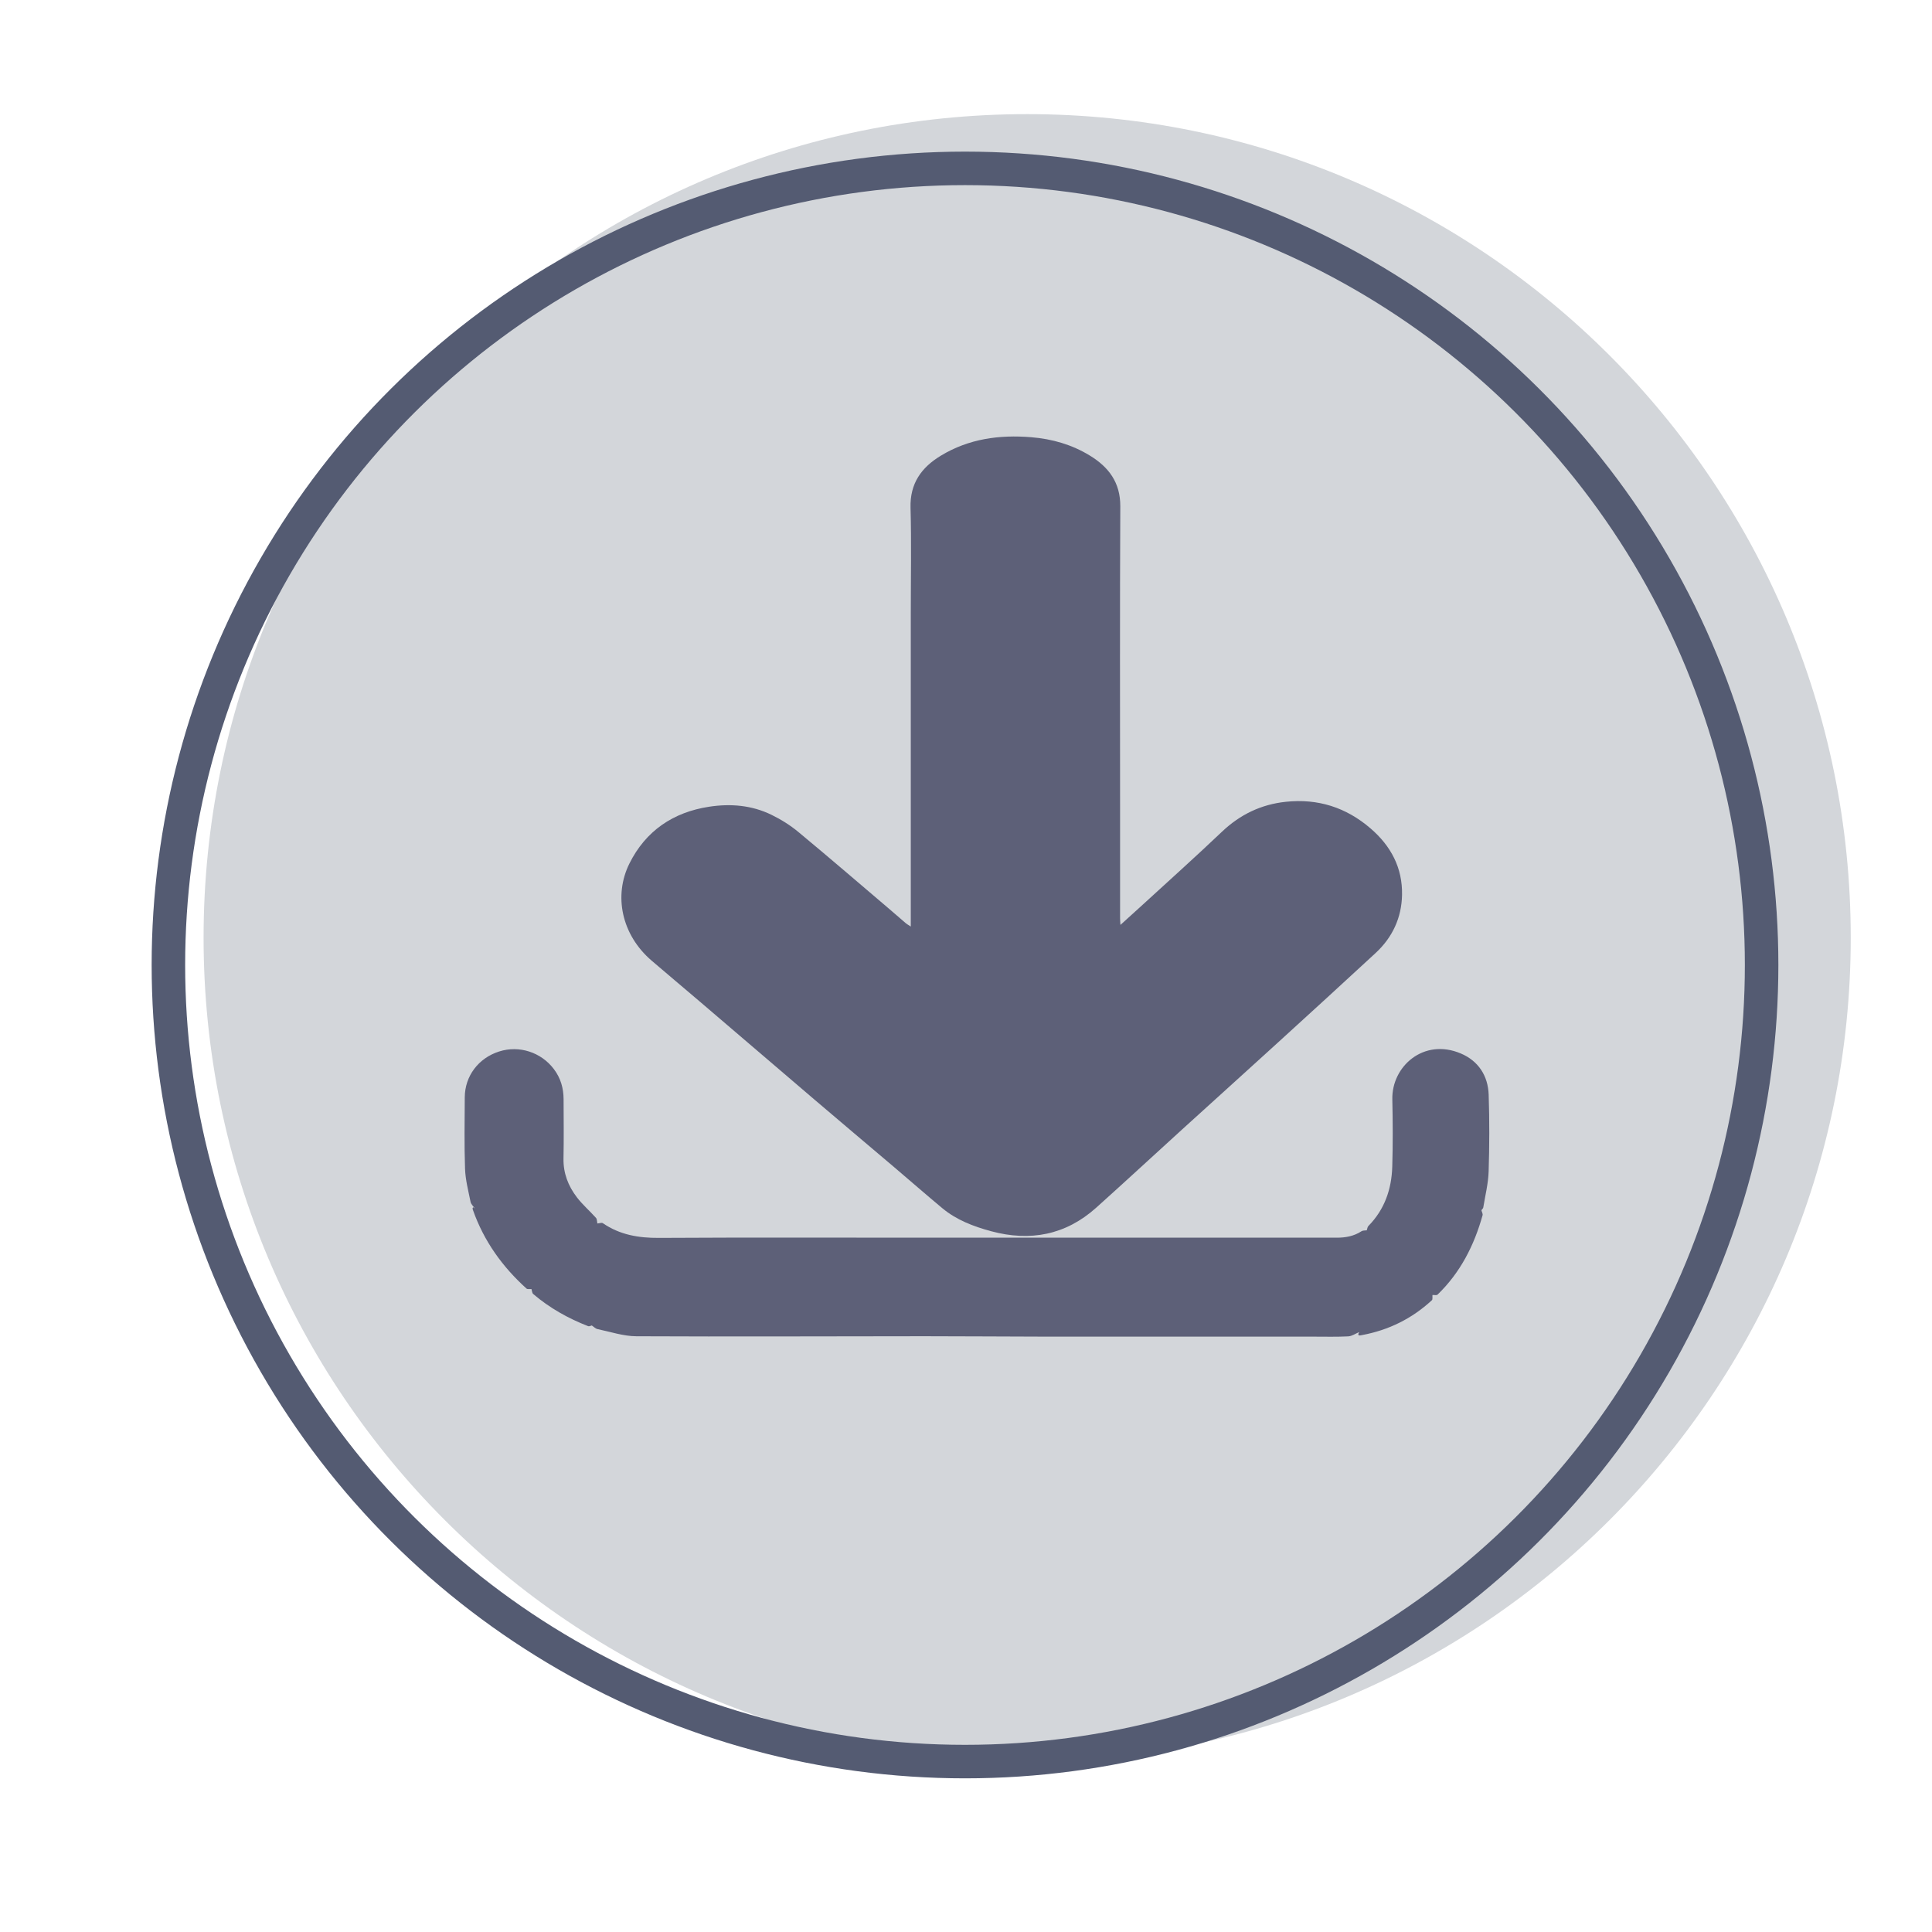
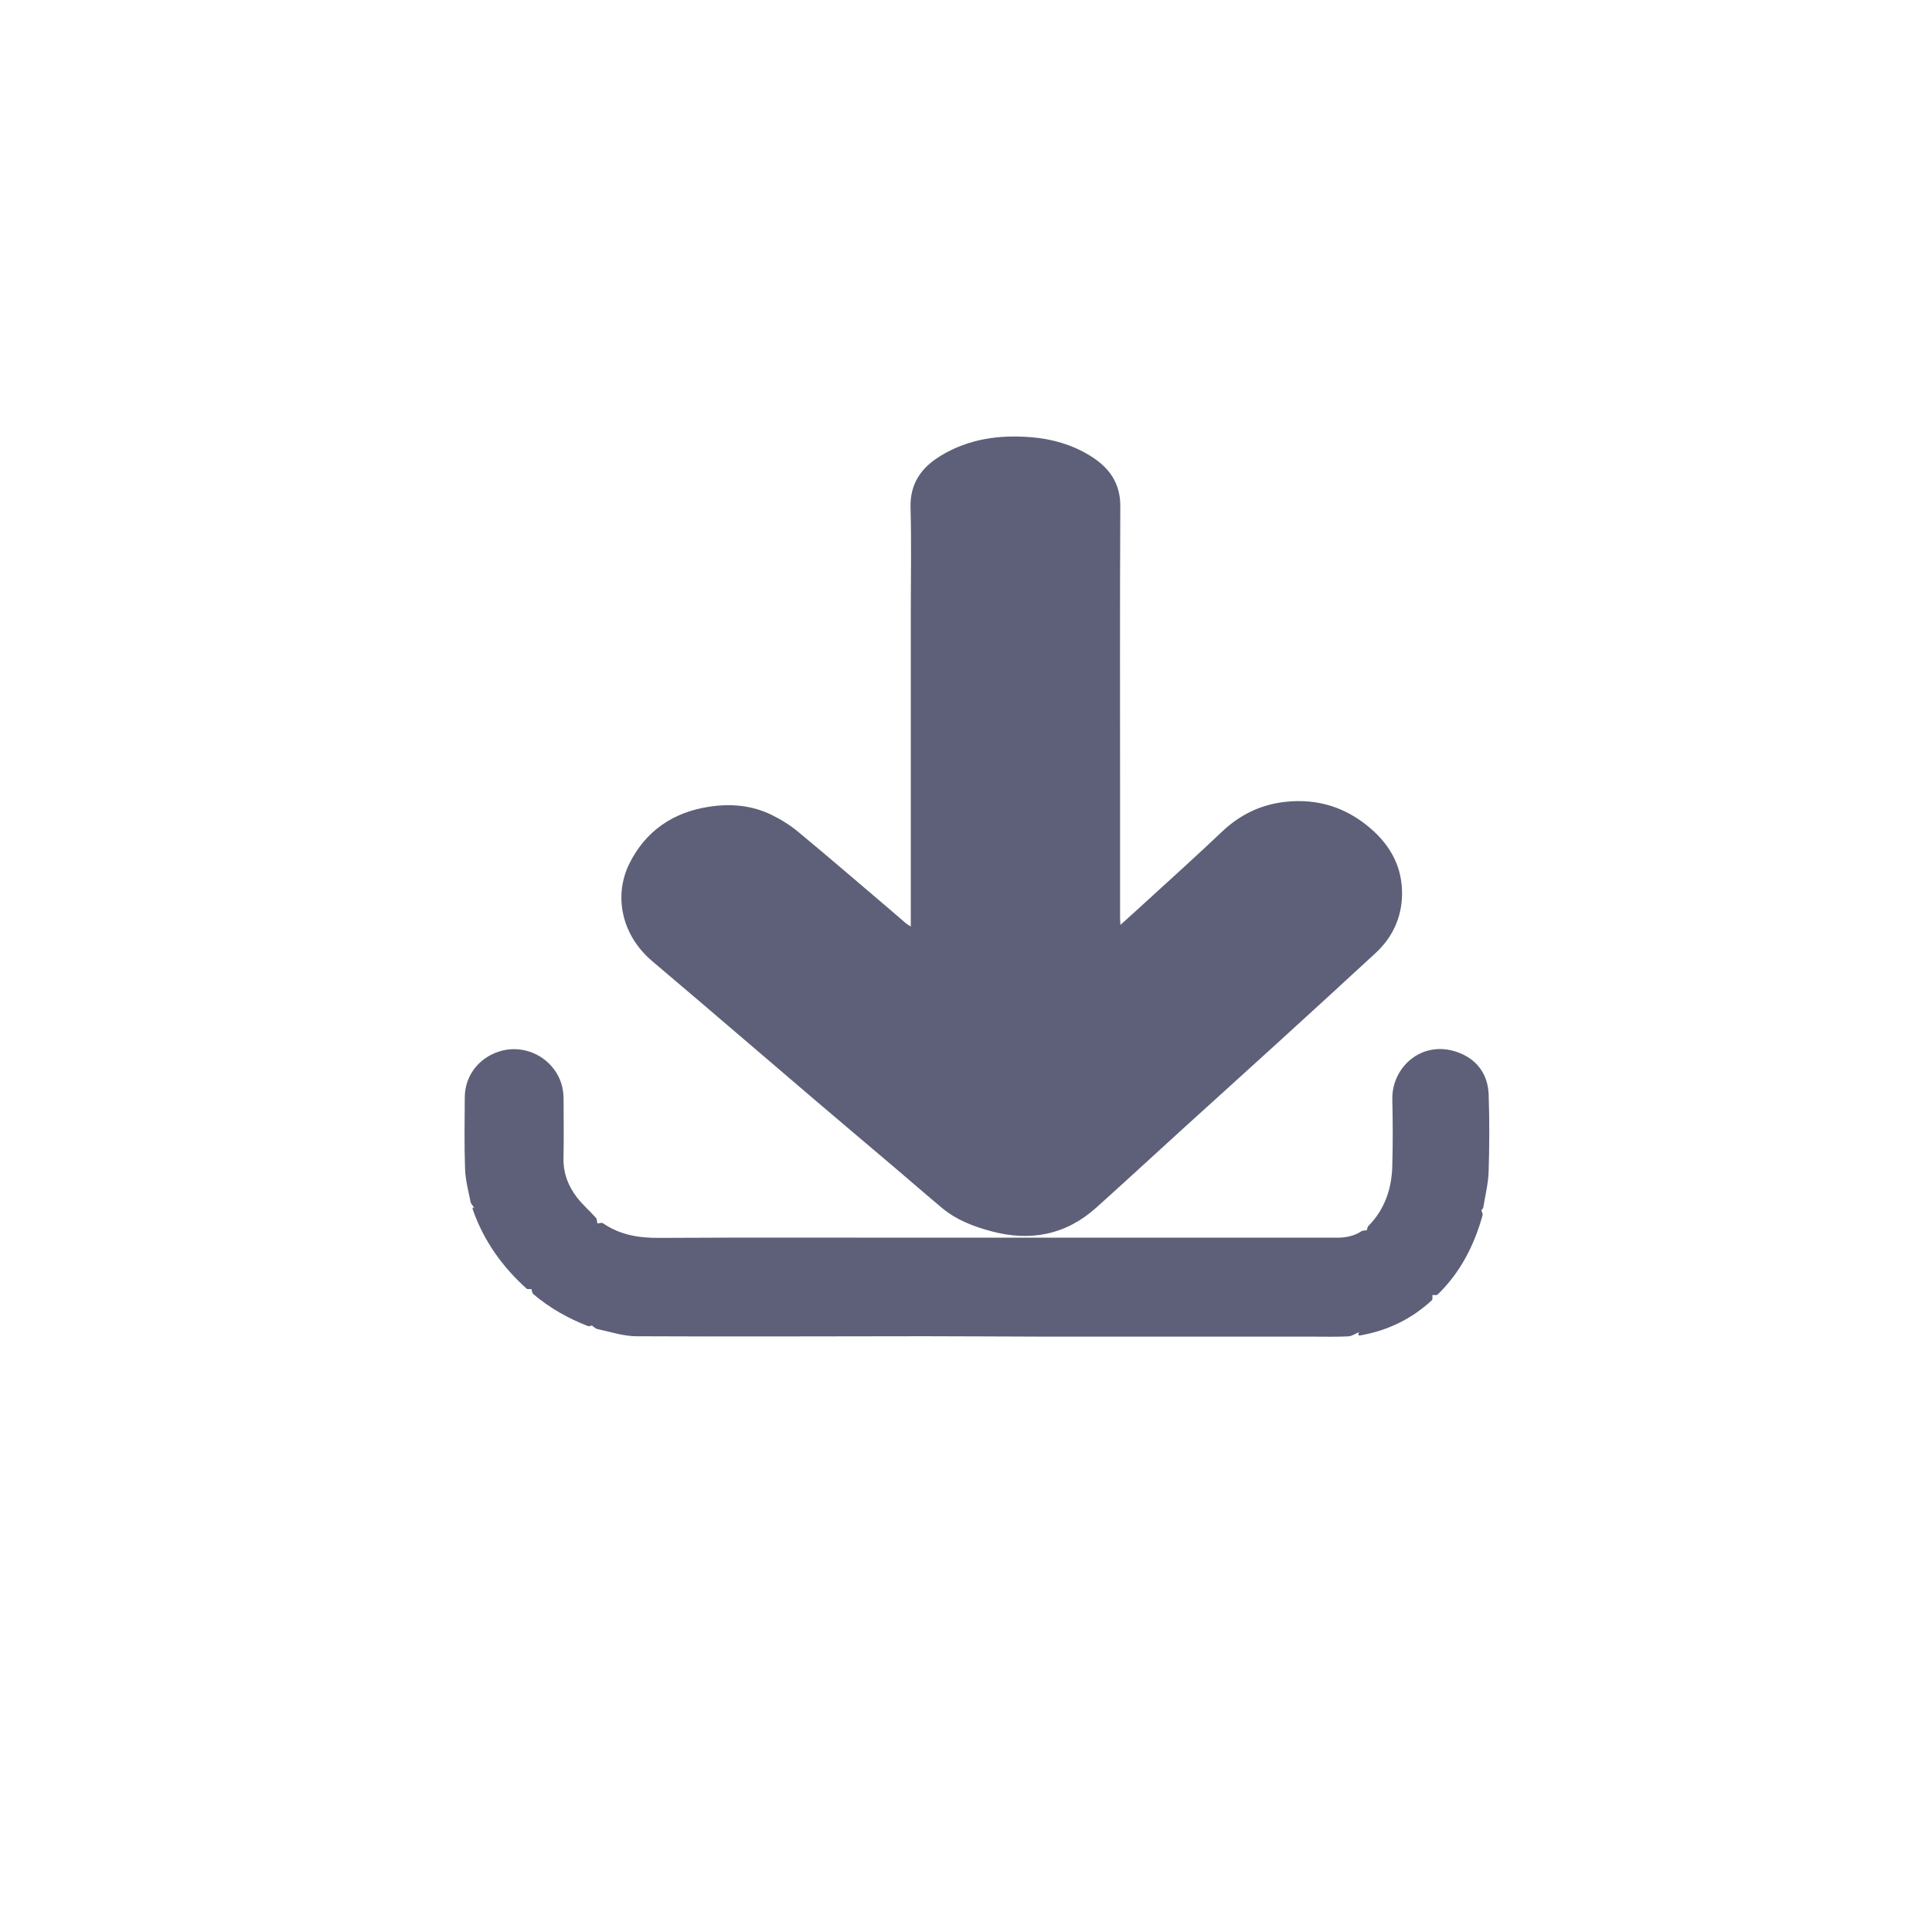
<svg xmlns="http://www.w3.org/2000/svg" clip-rule="evenodd" fill-rule="evenodd" stroke-miterlimit="10" viewBox="0 0 961 961">
-   <path d="m-49.161-49.161c-27.15 0-49.161 22.011-49.161 49.162 0 27.15 22.011 49.16 49.161 49.16 27.152 0 49.162-22.01 49.162-49.16 0-27.151-22.01-49.162-49.162-49.162" fill="#d3d6da" fill-rule="nonzero" transform="matrix(0 -8.333 -8.333 0 510.922 56.778)" />
-   <circle cx="-47.551" fill="none" r="47.551" stroke="#545b72" stroke-width="2" transform="matrix(0 -8.333 -8.333 0 480.007 83.749)" />
  <g fill="#5d6078" fill-rule="nonzero">
    <path d="m0 14.629c.937.804 1.884 1.596 2.822 2.397 2.288 1.956 4.573 3.915 6.863 5.868 1.591 1.357 3.192 2.705 4.787 4.058.958.815 1.905 1.642 2.871 2.447.849.707 1.864 1.092 2.912 1.376 2.33.63 4.453.232 6.276-1.402 1.715-1.538 3.406-3.104 5.111-4.654 1.905-1.732 3.817-3.454 5.72-5.189 1.955-1.781 3.909-3.565 5.851-5.362 1.005-.93 1.55-2.104 1.576-3.469.031-1.616-.662-2.919-1.88-3.967-1.462-1.259-3.145-1.791-5.057-1.589-1.475.155-2.732.76-3.817 1.791-1.61 1.53-3.265 3.012-4.903 4.513-.365.335-.735.666-1.152 1.044-.01-.179-.021-.282-.022-.383-.001-2.127 0-4.253 0-6.379 0-6.074-.018-12.148.013-18.221.007-1.426-.692-2.345-1.82-3.033-1.069-.654-2.244-.991-3.493-1.094-1.908-.157-3.731.092-5.396 1.1-1.164.704-1.852 1.658-1.812 3.11.058 2.102.015 4.208.015 6.312v18.686c-.144-.094-.224-.136-.291-.193-.34-.289-.675-.585-1.015-.875-1.801-1.531-3.59-3.074-5.409-4.58-.483-.401-1.032-.744-1.596-1.019-1.175-.575-2.439-.681-3.719-.486-2.155.327-3.797 1.444-4.767 3.395-.945 1.903-.48 4.244 1.332 5.798" transform="matrix(8.333 0 0 8.333 324.166 355.966)" />
    <path d="m0 10.677c-.002.015-.004.028-.005.043.001-.015.003-.028.005-.043m56.397-10.868c-.038-1.134-.617-2.02-1.663-2.462-2.217-.939-4.13.771-4.088 2.736.029 1.34.036 2.681-.004 4.021-.04 1.342-.456 2.555-1.423 3.539-.06.06-.067.173-.099.26-.103.016-.229 0-.309.052-.452.296-.951.388-1.477.388-8.138-.001-16.274 0-24.412 0-5.352 0-10.703-.019-16.055.012-1.215.008-2.332-.182-3.345-.877-.071-.05-.217.009-.329.016-.025-.113-.015-.258-.083-.335-.374-.418-.806-.789-1.144-1.233-.515-.675-.813-1.439-.794-2.318.023-1.176.009-2.352.005-3.529-.002-.661-.172-1.261-.583-1.804-.754-.997-2.062-1.432-3.267-1.046-1.232.393-2.042 1.463-2.049 2.735-.007 1.423-.033 2.847.017 4.268.023.661.198 1.318.329 1.972.029.144.169.265.258.397-.033-.026-.068-.051-.105-.079-.016.037-.034.057-.033.076.003.034.014.069.026.102.65 1.843 1.752 3.38 3.195 4.681.059.053.195.021.295.028.033.1.035.237.103.295.979.837 2.088 1.457 3.285 1.922.057.022.14-.027.212-.043.115.074.22.192.345.217.768.16 1.539.423 2.311.427 5.73.028 11.46 0 17.19-.002 2.364-.001 4.728.022 7.092.024 5.39.004 10.78.001 16.17.001.682 0 1.366.019 2.047-.017.222-.012.438-.167.657-.257h-.001c-.156.261.05.203.17.18 1.586-.295 2.98-.982 4.166-2.08.058-.054.024-.207.035-.313.103-.006.248.033.304-.022 1.36-1.314 2.185-2.935 2.687-4.737.025-.087-.046-.199-.069-.302.037-.052.101-.102.111-.162.116-.715.297-1.428.32-2.147.048-1.527.053-3.057.002-4.584" transform="matrix(8.333 0 0 8.333 270.528 546.118)" />
  </g>
</svg>